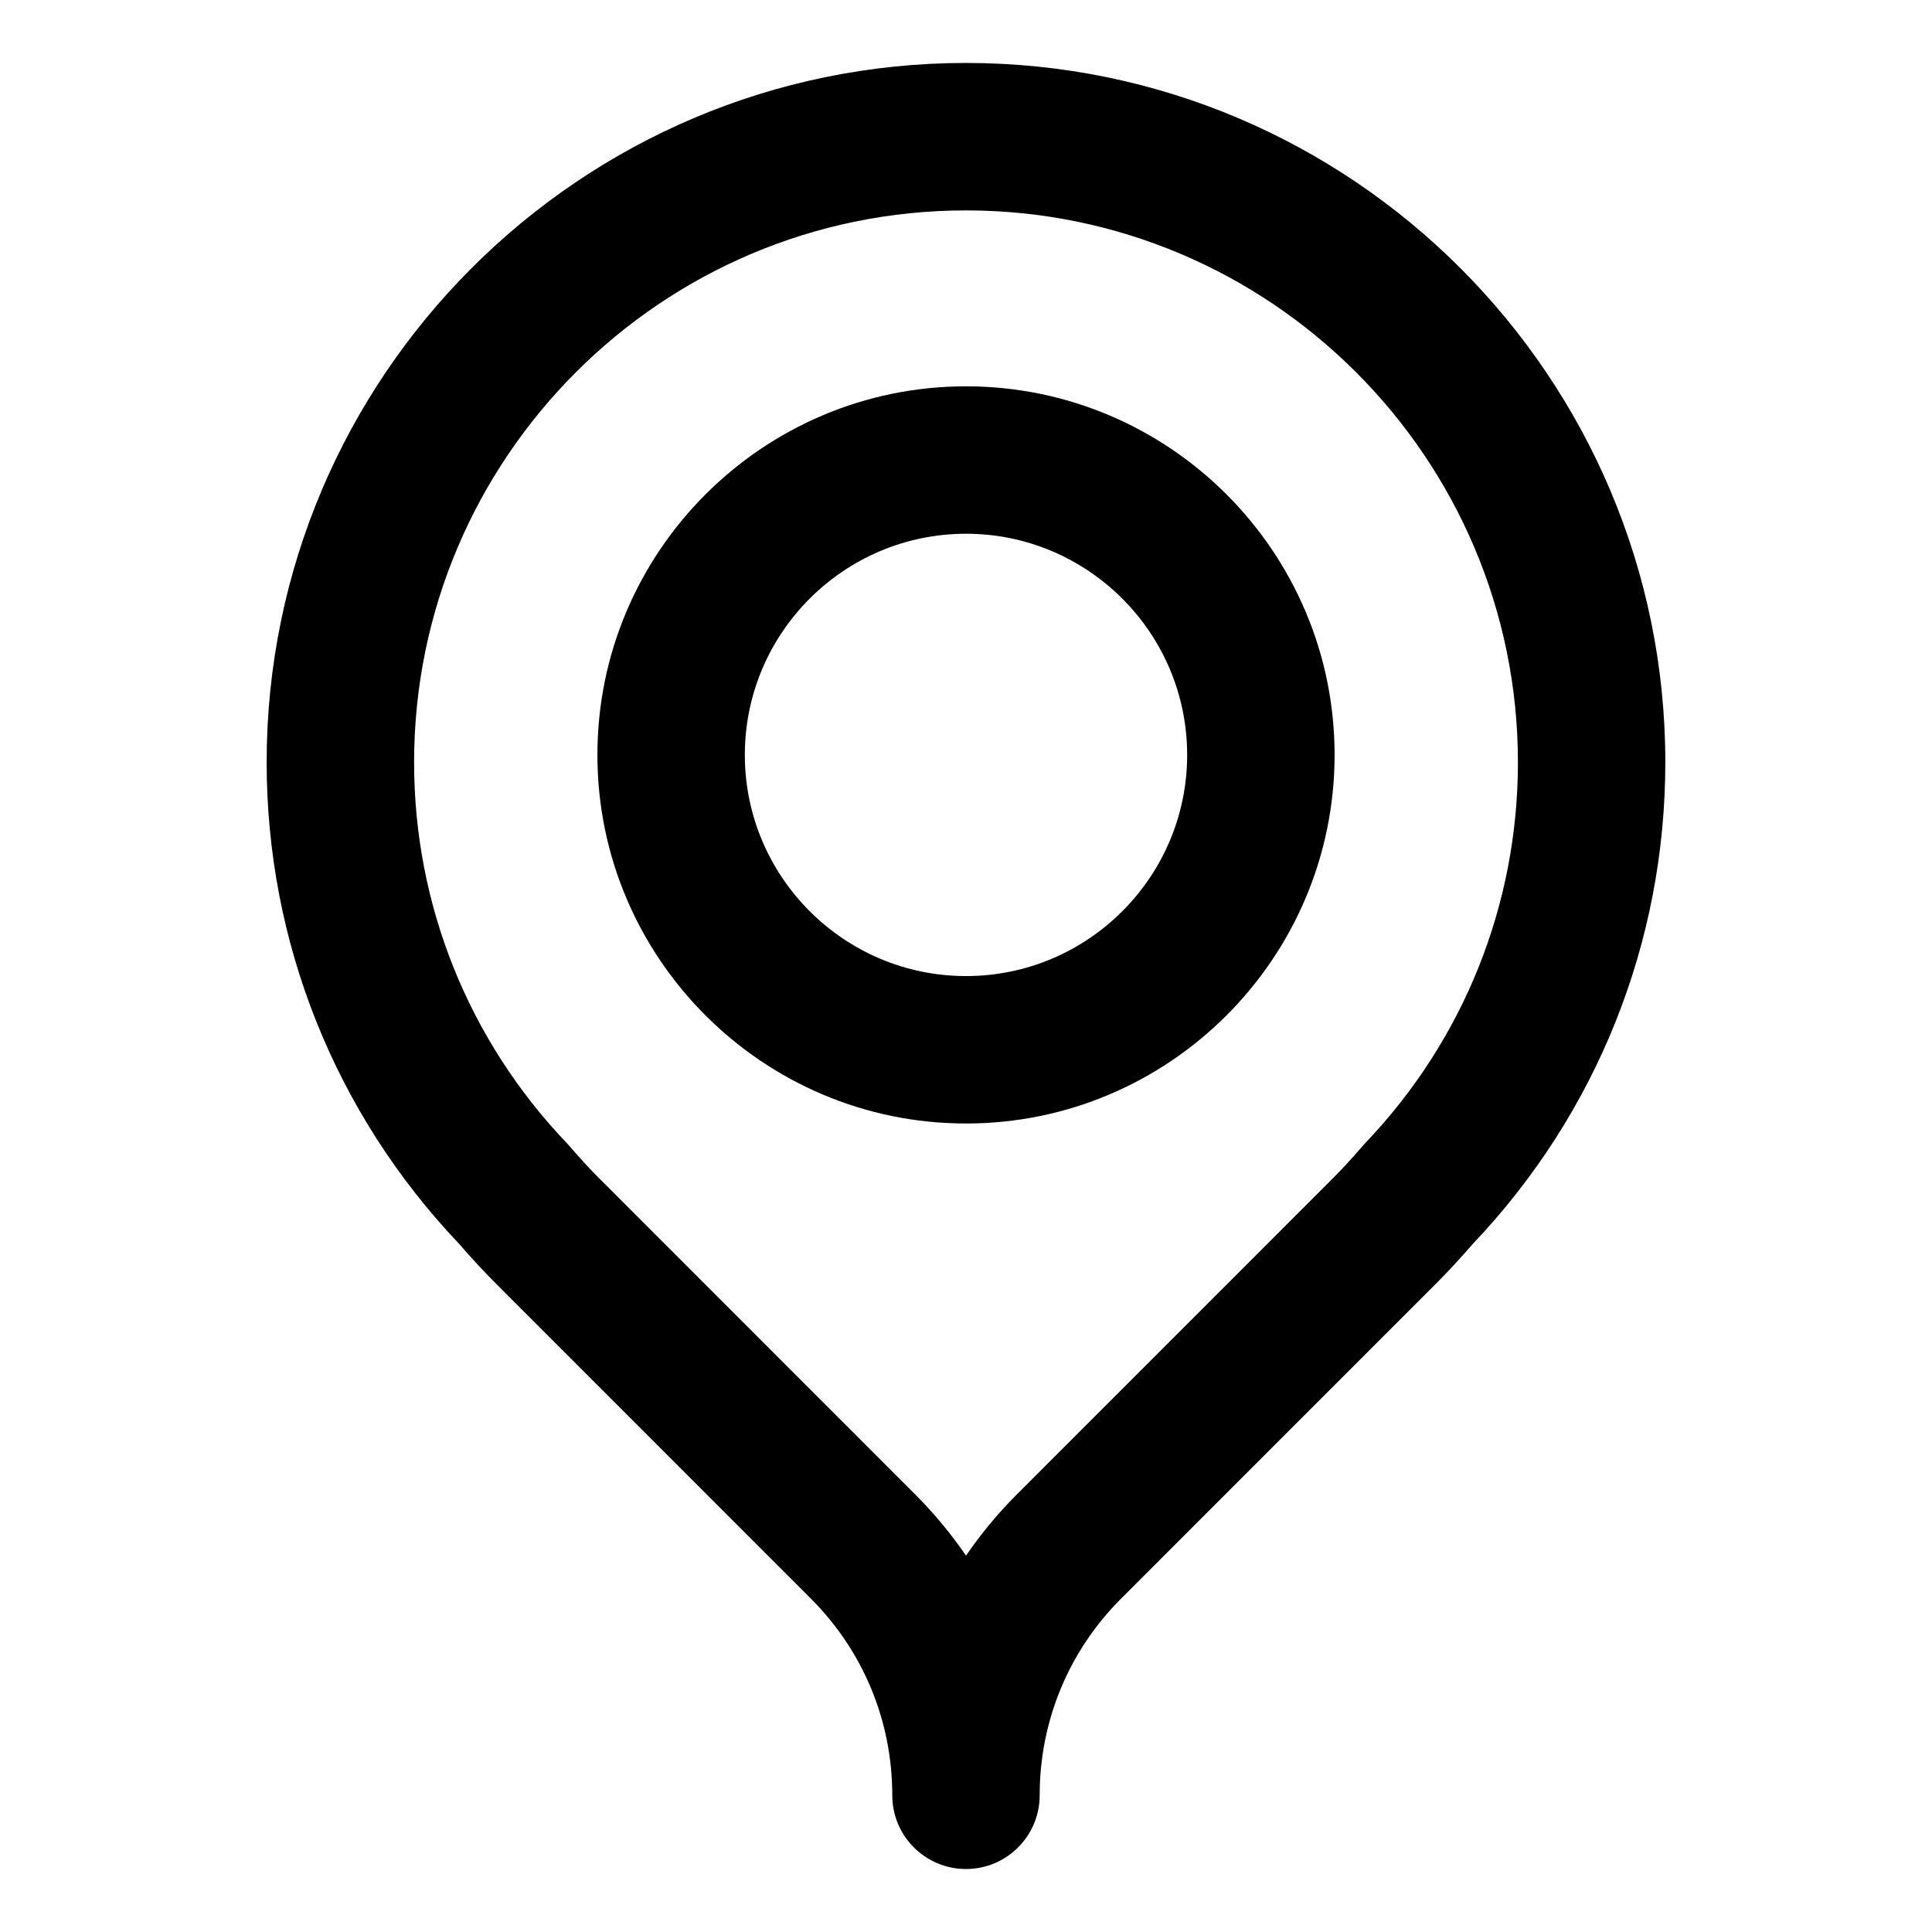
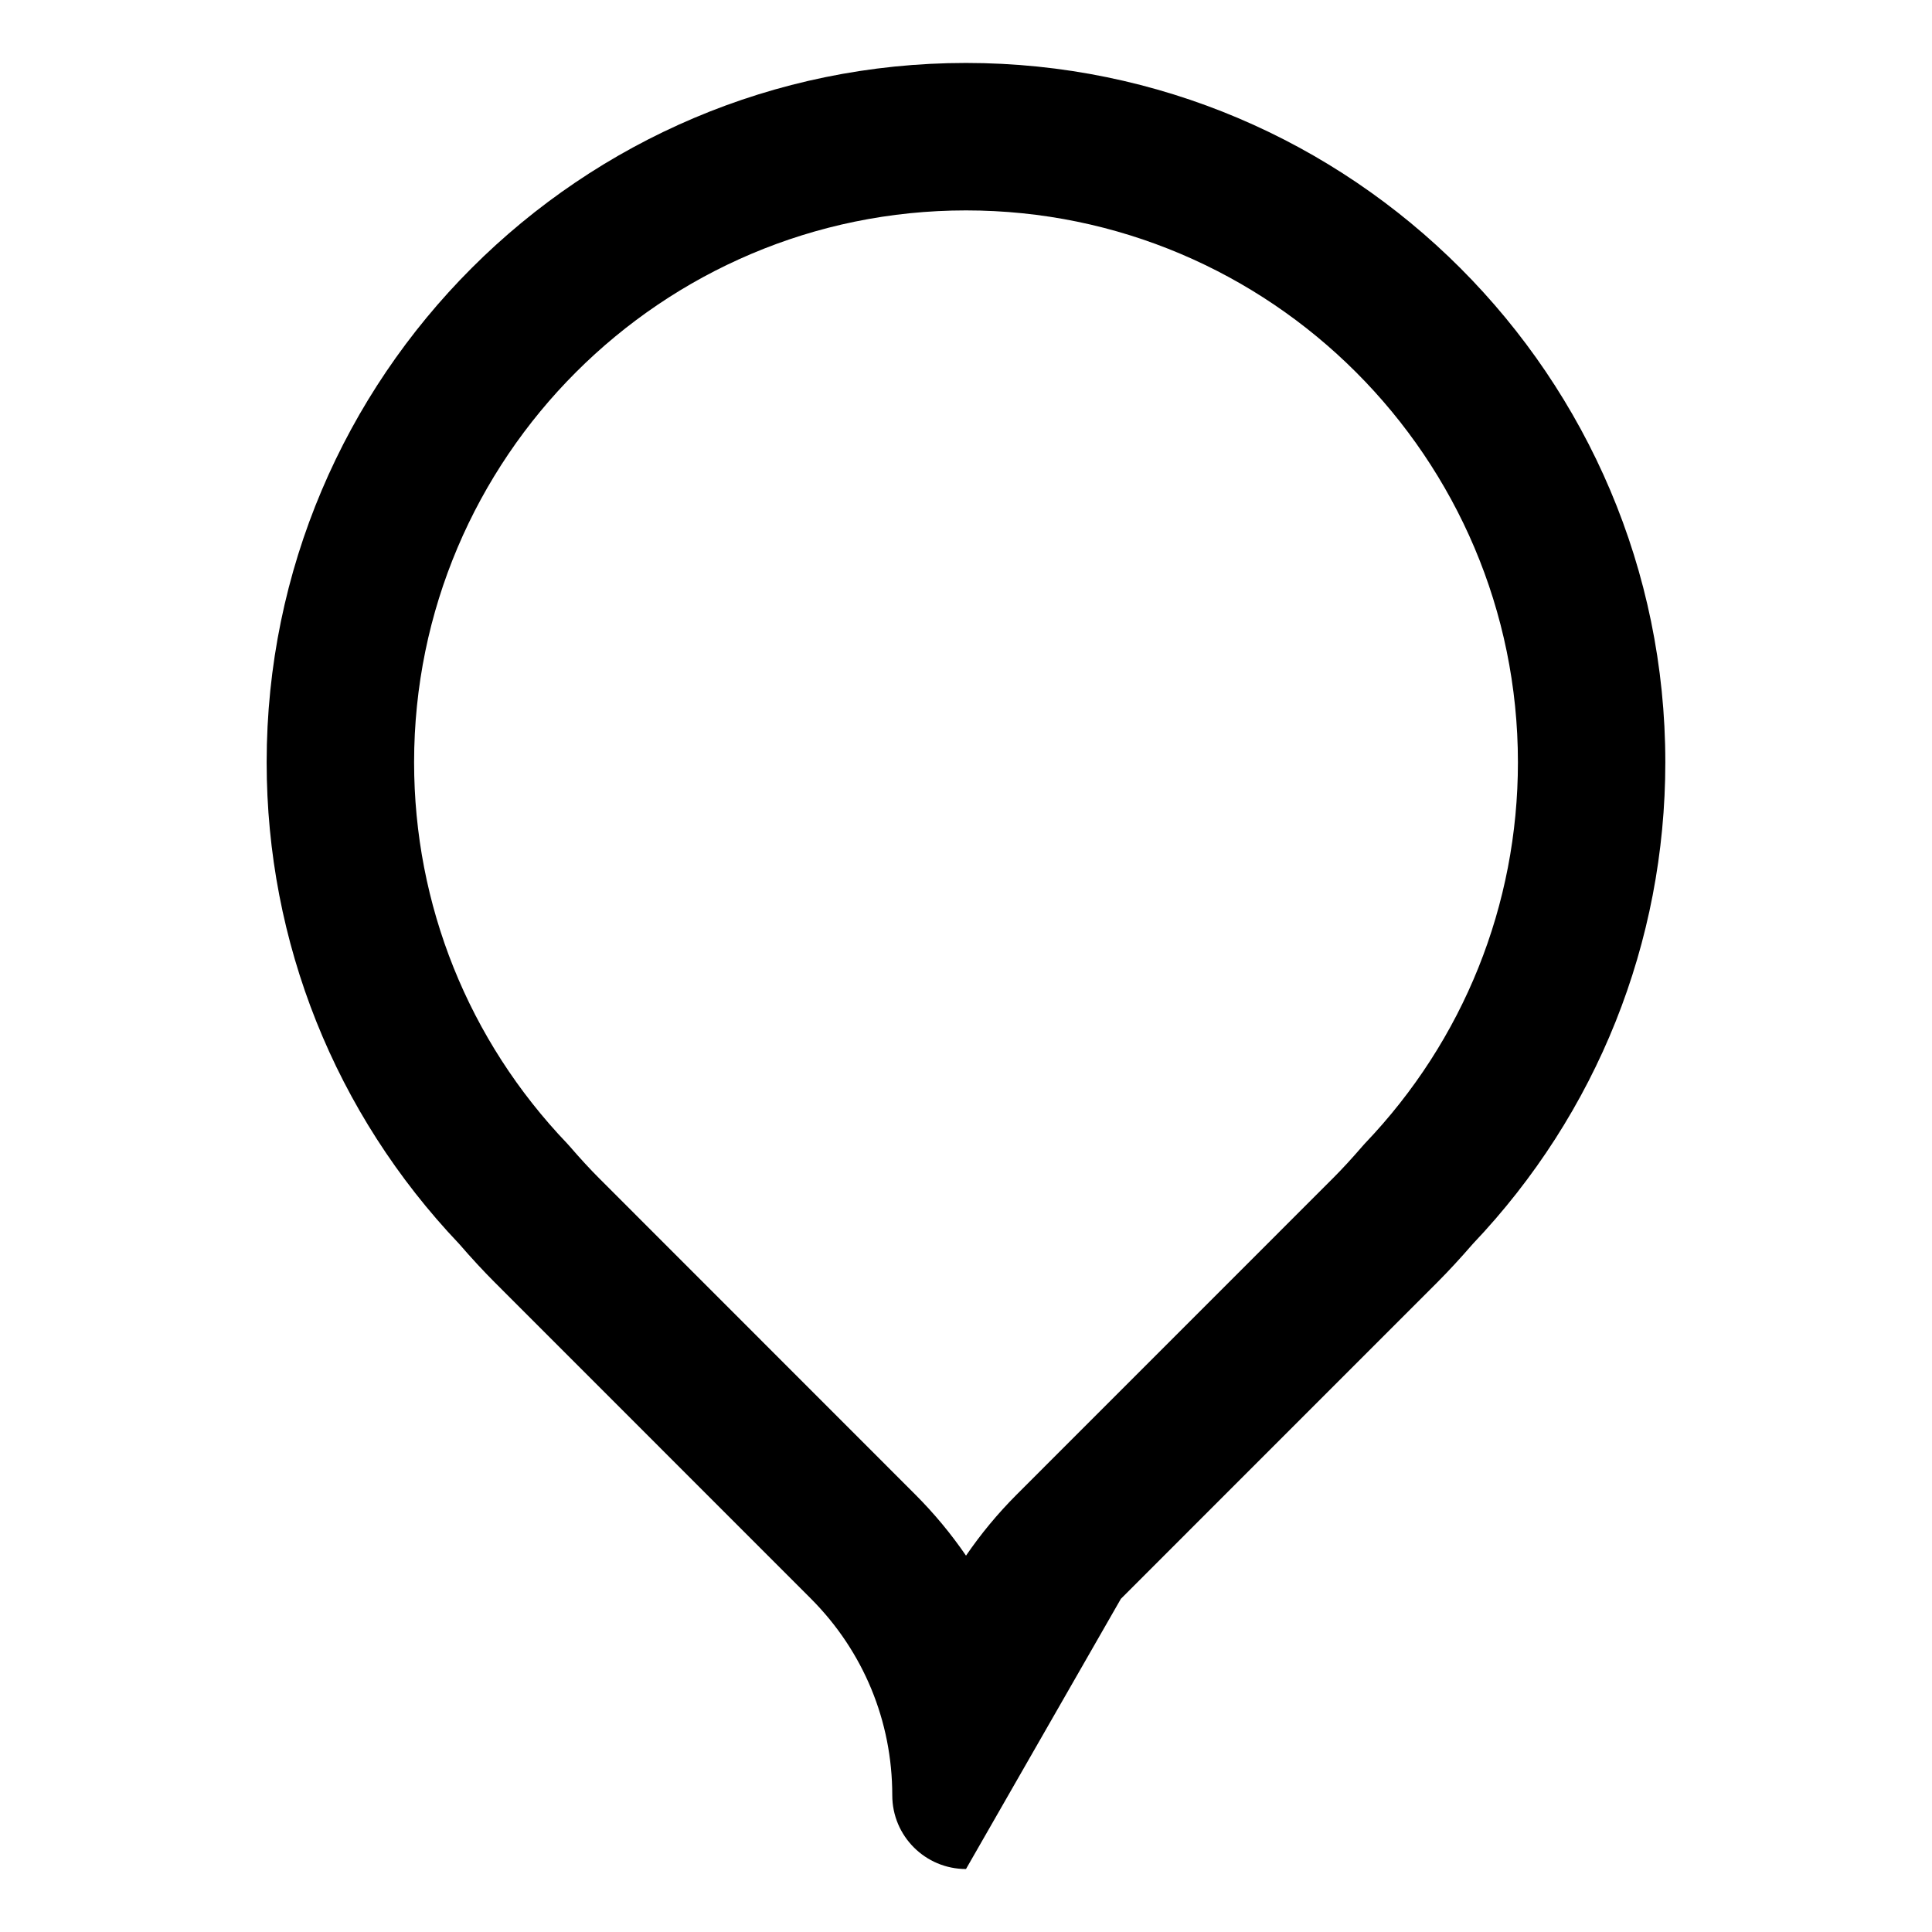
<svg xmlns="http://www.w3.org/2000/svg" fill="#000000" width="800px" height="800px" version="1.1" viewBox="144 144 512 512">
  <g>
-     <path d="m400 441.74c-53.855 0-97.68-43.82-97.68-97.68 0-53.855 43.82-97.68 97.68-97.68 53.863 0 97.68 43.82 97.68 97.68-0.008 53.863-43.824 97.68-97.68 97.68zm0-156.29c-32.312 0-58.609 26.293-58.609 58.609 0 32.32 26.293 58.609 58.609 58.609 32.32 0 58.609-26.293 58.609-58.609-0.008-32.316-26.297-58.609-58.609-58.609z" />
-     <path d="m400 639.31c-10.785 0-19.539-8.746-19.539-19.539 0-19.652-7.644-38.148-21.52-52.07l-83.879-83.906c-2.977-2.984-6.051-6.301-9.375-10.141-32.902-34.617-51.02-79.918-51.02-127.64 0-102.19 83.137-185.33 185.33-185.33 102.19 0 185.33 83.137 185.33 185.33 0 47.715-18.117 93.023-51.02 127.64-3.305 3.812-6.375 7.133-9.359 10.133l-83.902 83.918c-13.879 13.914-21.52 32.41-21.52 52.07 0 10.785-8.746 19.531-19.531 19.531zm0-439.55c-80.648 0-146.26 65.609-146.26 146.26 0 37.777 14.398 73.648 40.543 101 0.227 0.238 0.453 0.484 0.672 0.742 2.856 3.309 5.32 5.981 7.742 8.41l83.918 83.953c4.996 5.012 9.473 10.418 13.387 16.137 3.914-5.723 8.383-11.129 13.383-16.141l83.93-83.949c2.398-2.402 4.938-5.16 7.742-8.41 0.215-0.25 0.438-0.5 0.664-0.742 26.145-27.352 40.543-63.223 40.543-101-0.012-80.645-65.621-146.26-146.27-146.26z" />
+     <path d="m400 639.31c-10.785 0-19.539-8.746-19.539-19.539 0-19.652-7.644-38.148-21.52-52.07l-83.879-83.906c-2.977-2.984-6.051-6.301-9.375-10.141-32.902-34.617-51.02-79.918-51.02-127.64 0-102.19 83.137-185.33 185.33-185.33 102.19 0 185.33 83.137 185.33 185.33 0 47.715-18.117 93.023-51.02 127.64-3.305 3.812-6.375 7.133-9.359 10.133l-83.902 83.918zm0-439.55c-80.648 0-146.26 65.609-146.26 146.26 0 37.777 14.398 73.648 40.543 101 0.227 0.238 0.453 0.484 0.672 0.742 2.856 3.309 5.32 5.981 7.742 8.41l83.918 83.953c4.996 5.012 9.473 10.418 13.387 16.137 3.914-5.723 8.383-11.129 13.383-16.141l83.93-83.949c2.398-2.402 4.938-5.16 7.742-8.41 0.215-0.25 0.438-0.5 0.664-0.742 26.145-27.352 40.543-63.223 40.543-101-0.012-80.645-65.621-146.26-146.27-146.26z" />
  </g>
</svg>